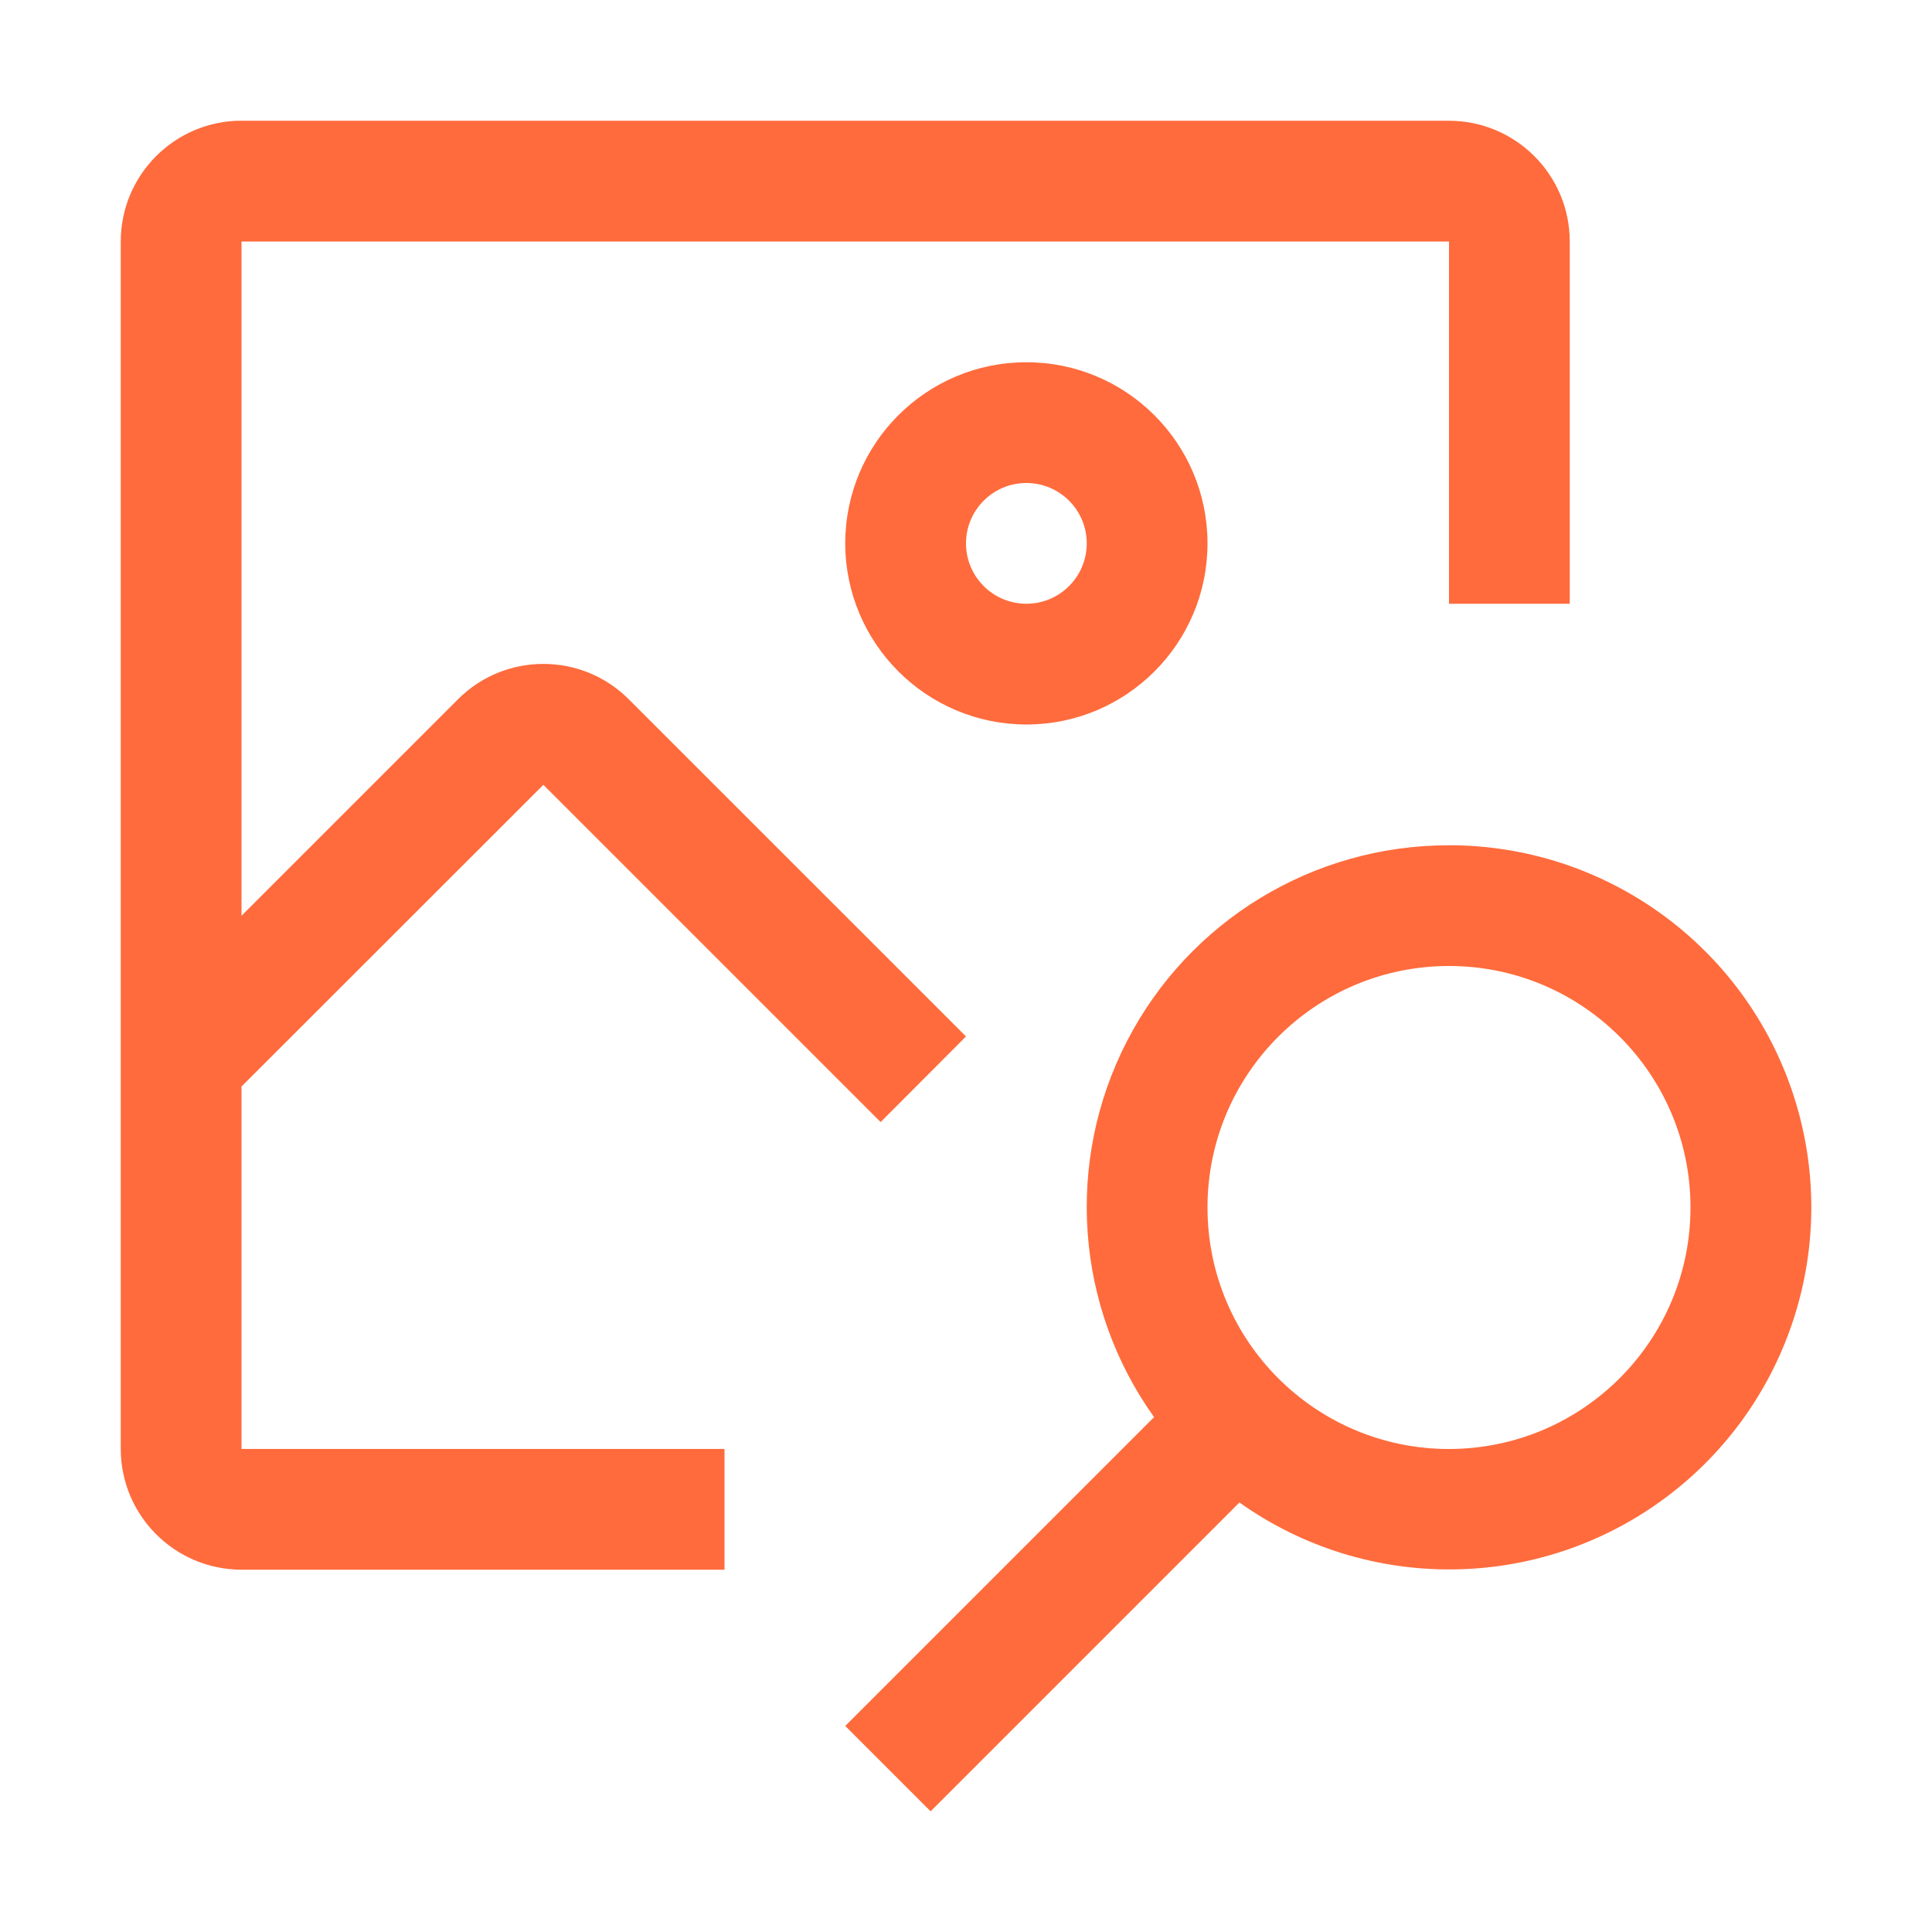
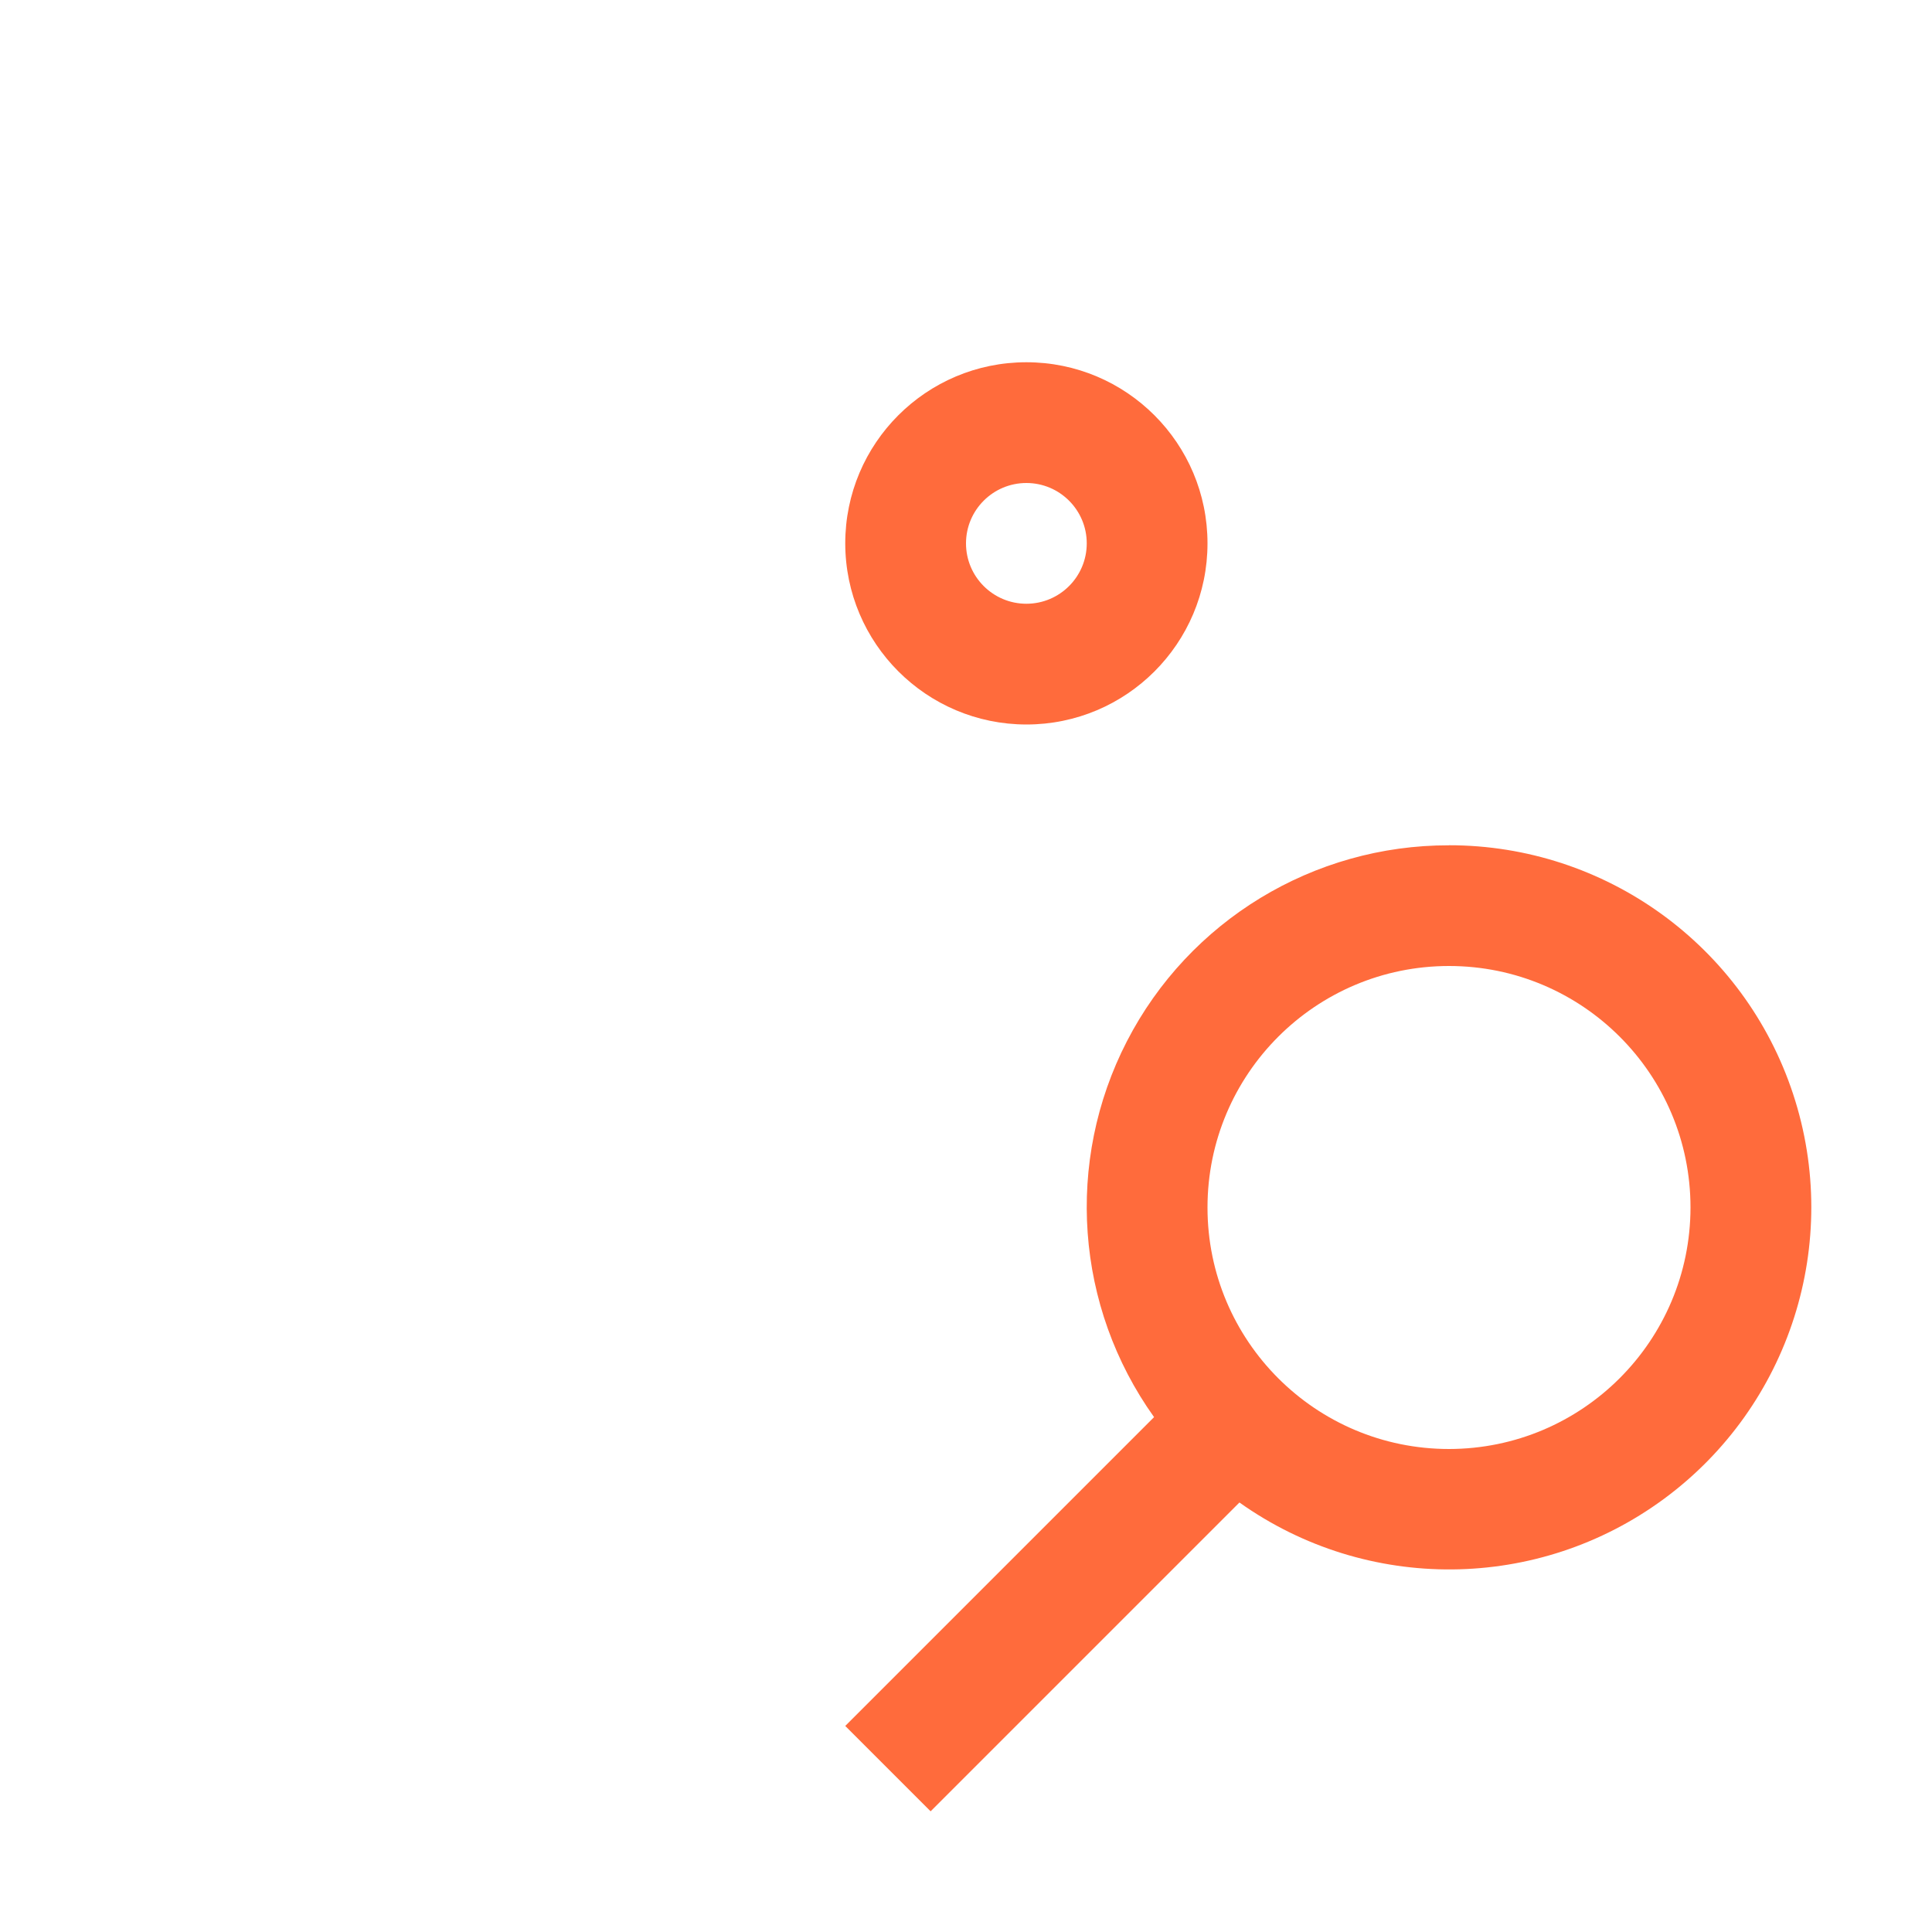
<svg xmlns="http://www.w3.org/2000/svg" height="32" viewBox="0 0 32 32" width="32">
  <clipPath id="a">
    <path d="m10 0c2.591-.001 4.89 1.661 5.7 4.122.81 2.461-.052 5.164-2.137 6.702-2.085 1.538-4.922 1.563-7.034.062l-5.115 5.115-1.414-1.414 5.115-5.115c-1.305-1.827-1.478-4.231-.449-6.227 1.029-1.996 3.088-3.248 5.334-3.244zm0 2c-2.209 0-4 1.791-4 4s1.791 4 4 4c2.208-.002 3.998-1.792 4-4 0-2.209-1.791-4-4-4z" />
  </clipPath>
  <clipPath id="b">
    <path d="m3 0c1.657 0 3 1.343 3 3s-1.343 3-3 3c-1.656-.002-2.998-1.344-3-3 0-1.657 1.343-3 3-3zm0 2c-.552 0-1.0.448-1 1 0 .552.448 1 1 1s1-.448 1-1-.448-1-1-1z" />
  </clipPath>
  <clipPath id="c">
-     <path d="m22 0c1.104.001 1.999.896 2 2v6h-2v-6h-20v11.168l3.586-3.586c.781-.781 2.047-.781 2.828 0l5.586 5.585-1.414 1.418-5.586-5.586-5 4.997v6.003h8v2h-8c-1.104-.001-1.999-.896-2-2v-20c.001-1.104.896-1.999 2-2z" />
-   </clipPath>
+     </clipPath>
  <g clip-path="url(#a)" transform="translate(14 14)">
    <path d="m0 0h16.001v16h-16.001z" fill="#ff6b3c" />
  </g>
  <g clip-path="url(#b)" transform="translate(14 6)">
    <path d="m0 0h6v6h-6z" fill="#ff6b3c" />
  </g>
  <g clip-path="url(#c)" transform="translate(2 2)">
    <path d="m0 0h24v24h-24z" fill="#ff6b3c" />
  </g>
</svg>